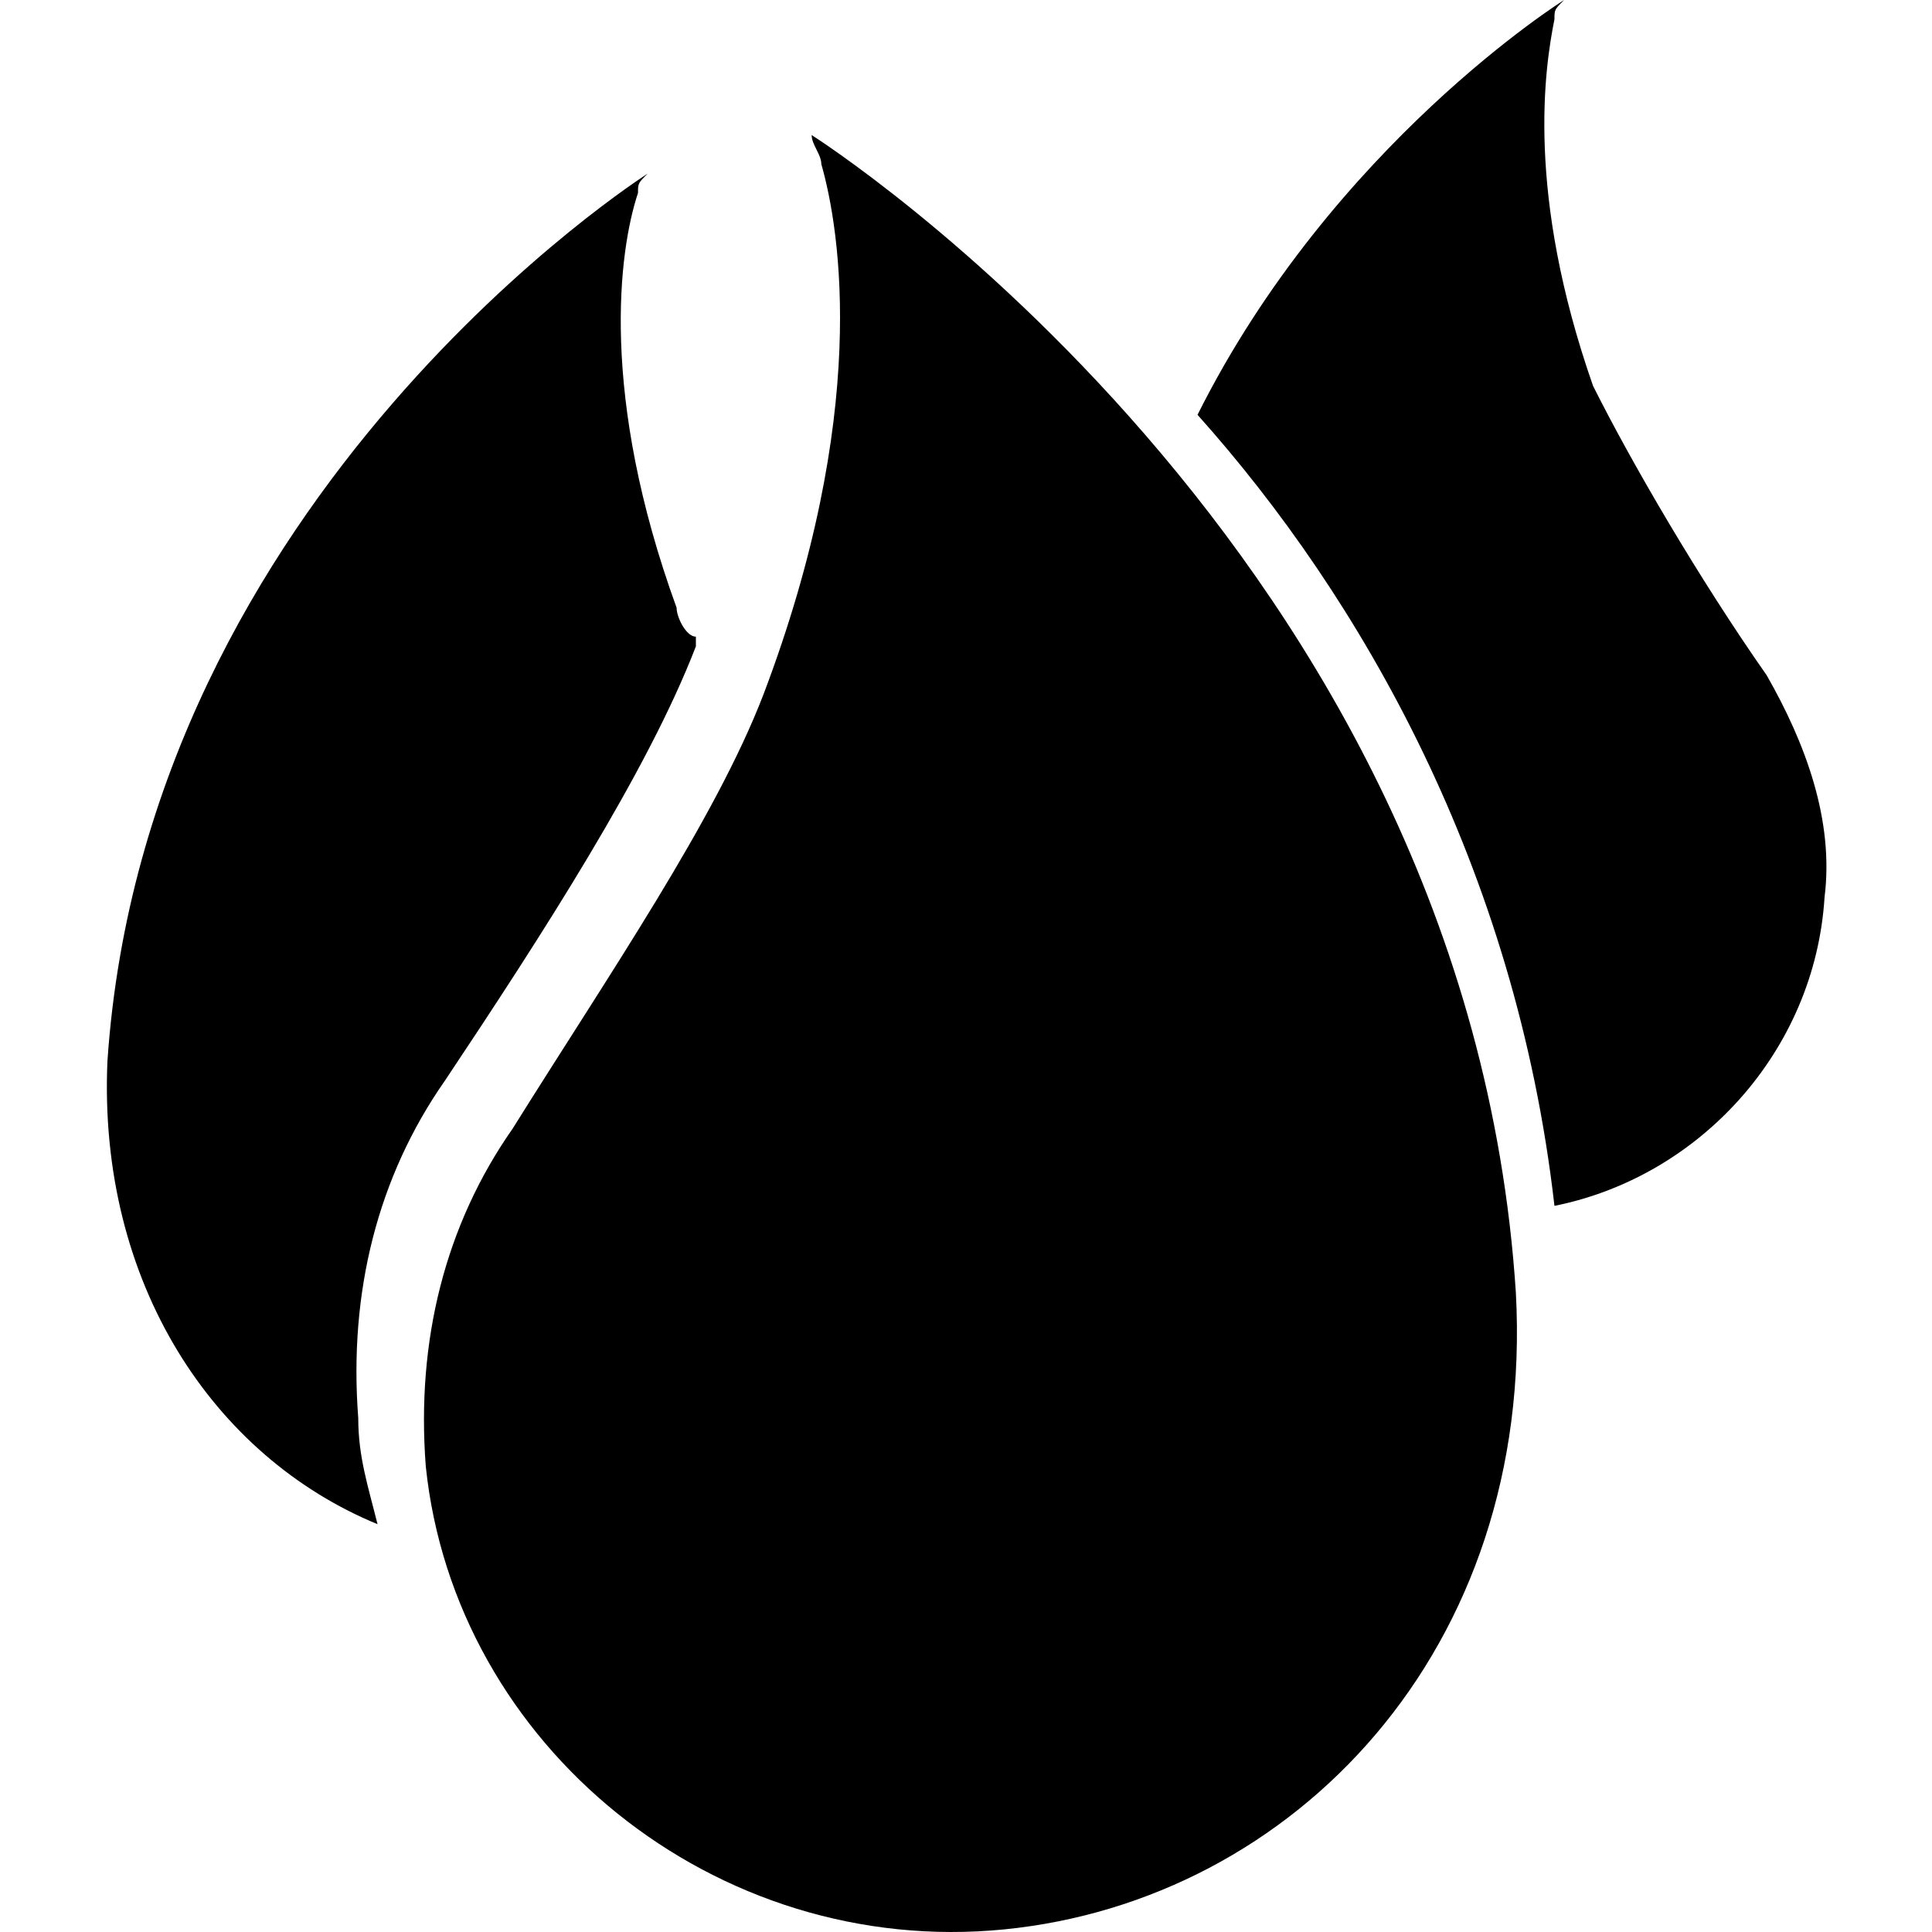
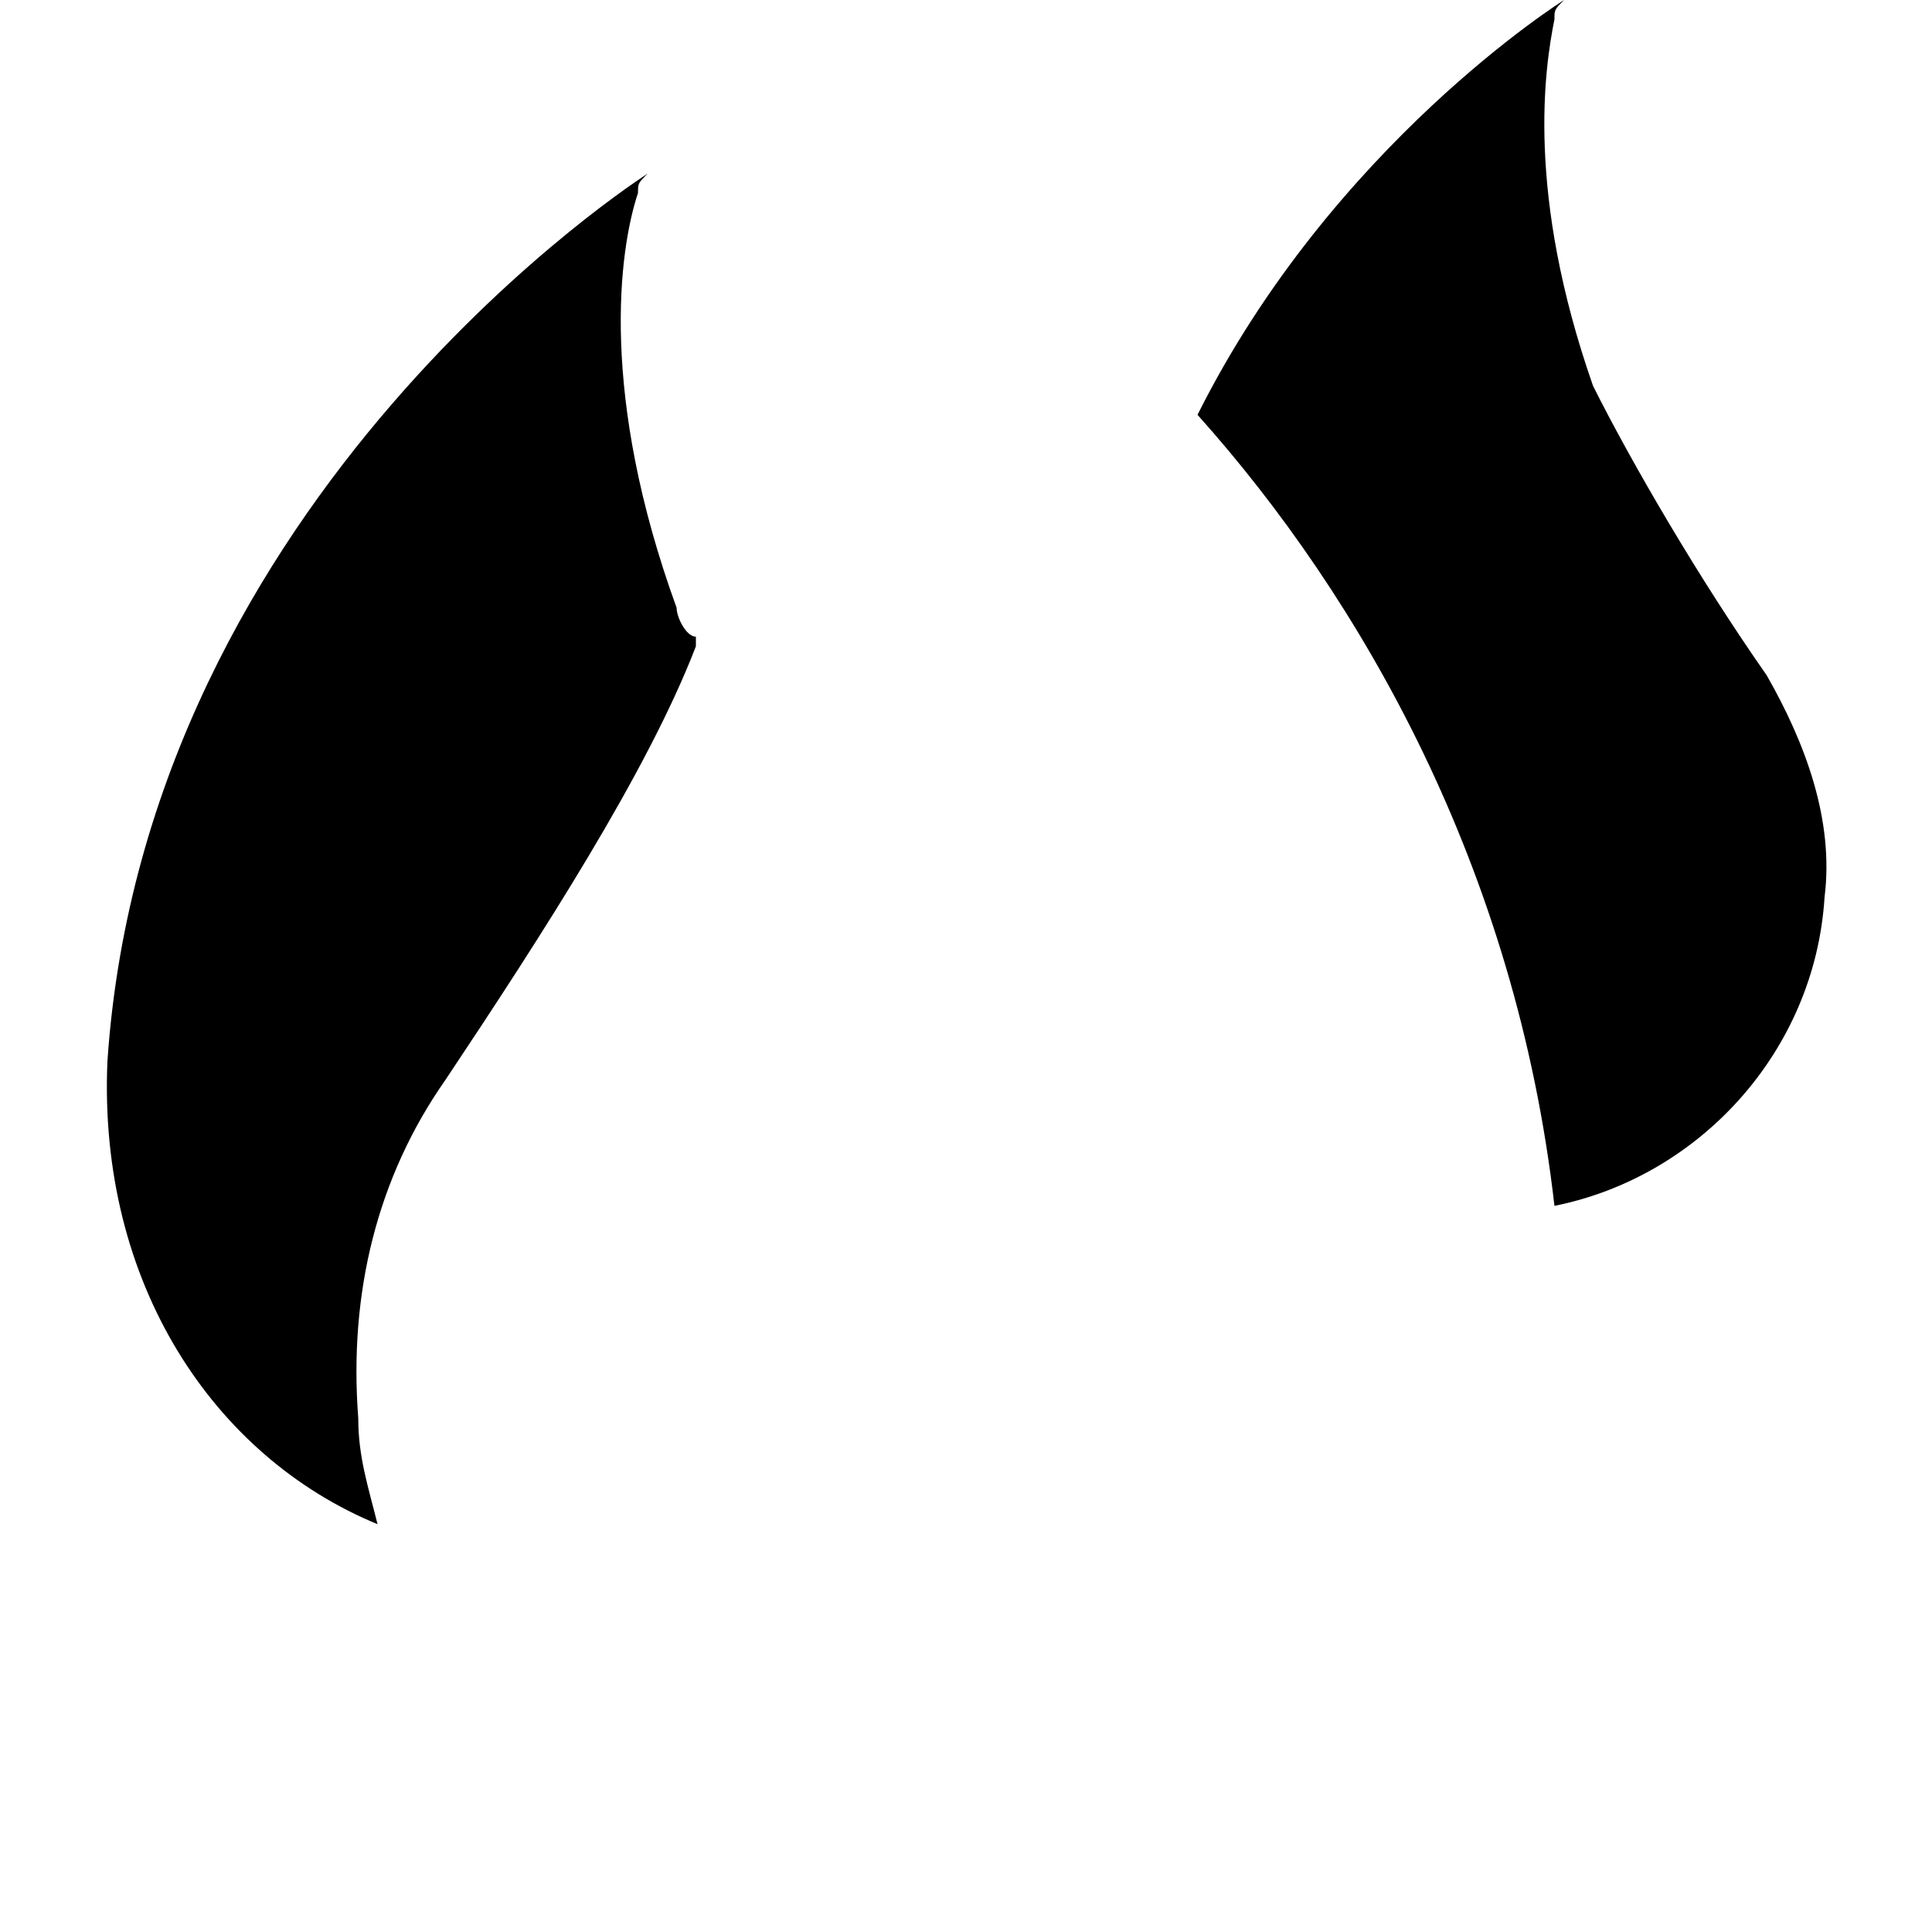
<svg xmlns="http://www.w3.org/2000/svg" t="1763692283075" class="icon" viewBox="0 0 1024 1024" version="1.1" p-id="151644" width="200" height="200">
-   <path d="M430.192 71.582c0 5.113 5.113 10.226 5.113 15.339 10.226 35.791 25.565 132.938-30.678 281.215-25.565 66.469-81.808 148.277-132.938 230.085-35.791 51.13-51.13 112.486-46.017 178.955 15.339 148.277 153.39 260.763 306.78 245.424 153.39-15.339 281.215-148.277 270.989-337.458-25.565-393.701-373.249-613.559-373.249-613.559" p-id="151645" />
  <path d="M189.881 751.61c-5.113-66.469 10.226-127.825 46.017-178.955 51.13-76.695 107.373-163.616 132.938-230.085v-5.113c-5.113 0-10.226-10.226-10.226-15.339-40.904-112.486-30.678-189.181-20.452-219.859 0-5.113 0-5.113 5.113-10.226C343.271 92.034 77.395 260.763 56.943 562.429c-5.113 117.599 56.243 209.633 143.164 245.424-5.113-20.452-10.226-35.791-10.226-56.243zM936.379 357.91c-35.791-51.13-71.582-112.486-92.034-153.39-35.791-102.26-25.565-168.729-20.452-194.294 0-5.113 0-5.113 5.113-10.226 0 0-122.712 76.695-194.294 219.859 86.921 97.147 168.729 240.311 189.181 419.266 76.695-15.339 138.051-81.808 143.164-163.616 5.113-40.904-10.226-81.808-30.678-117.599z" p-id="151646" />
</svg>